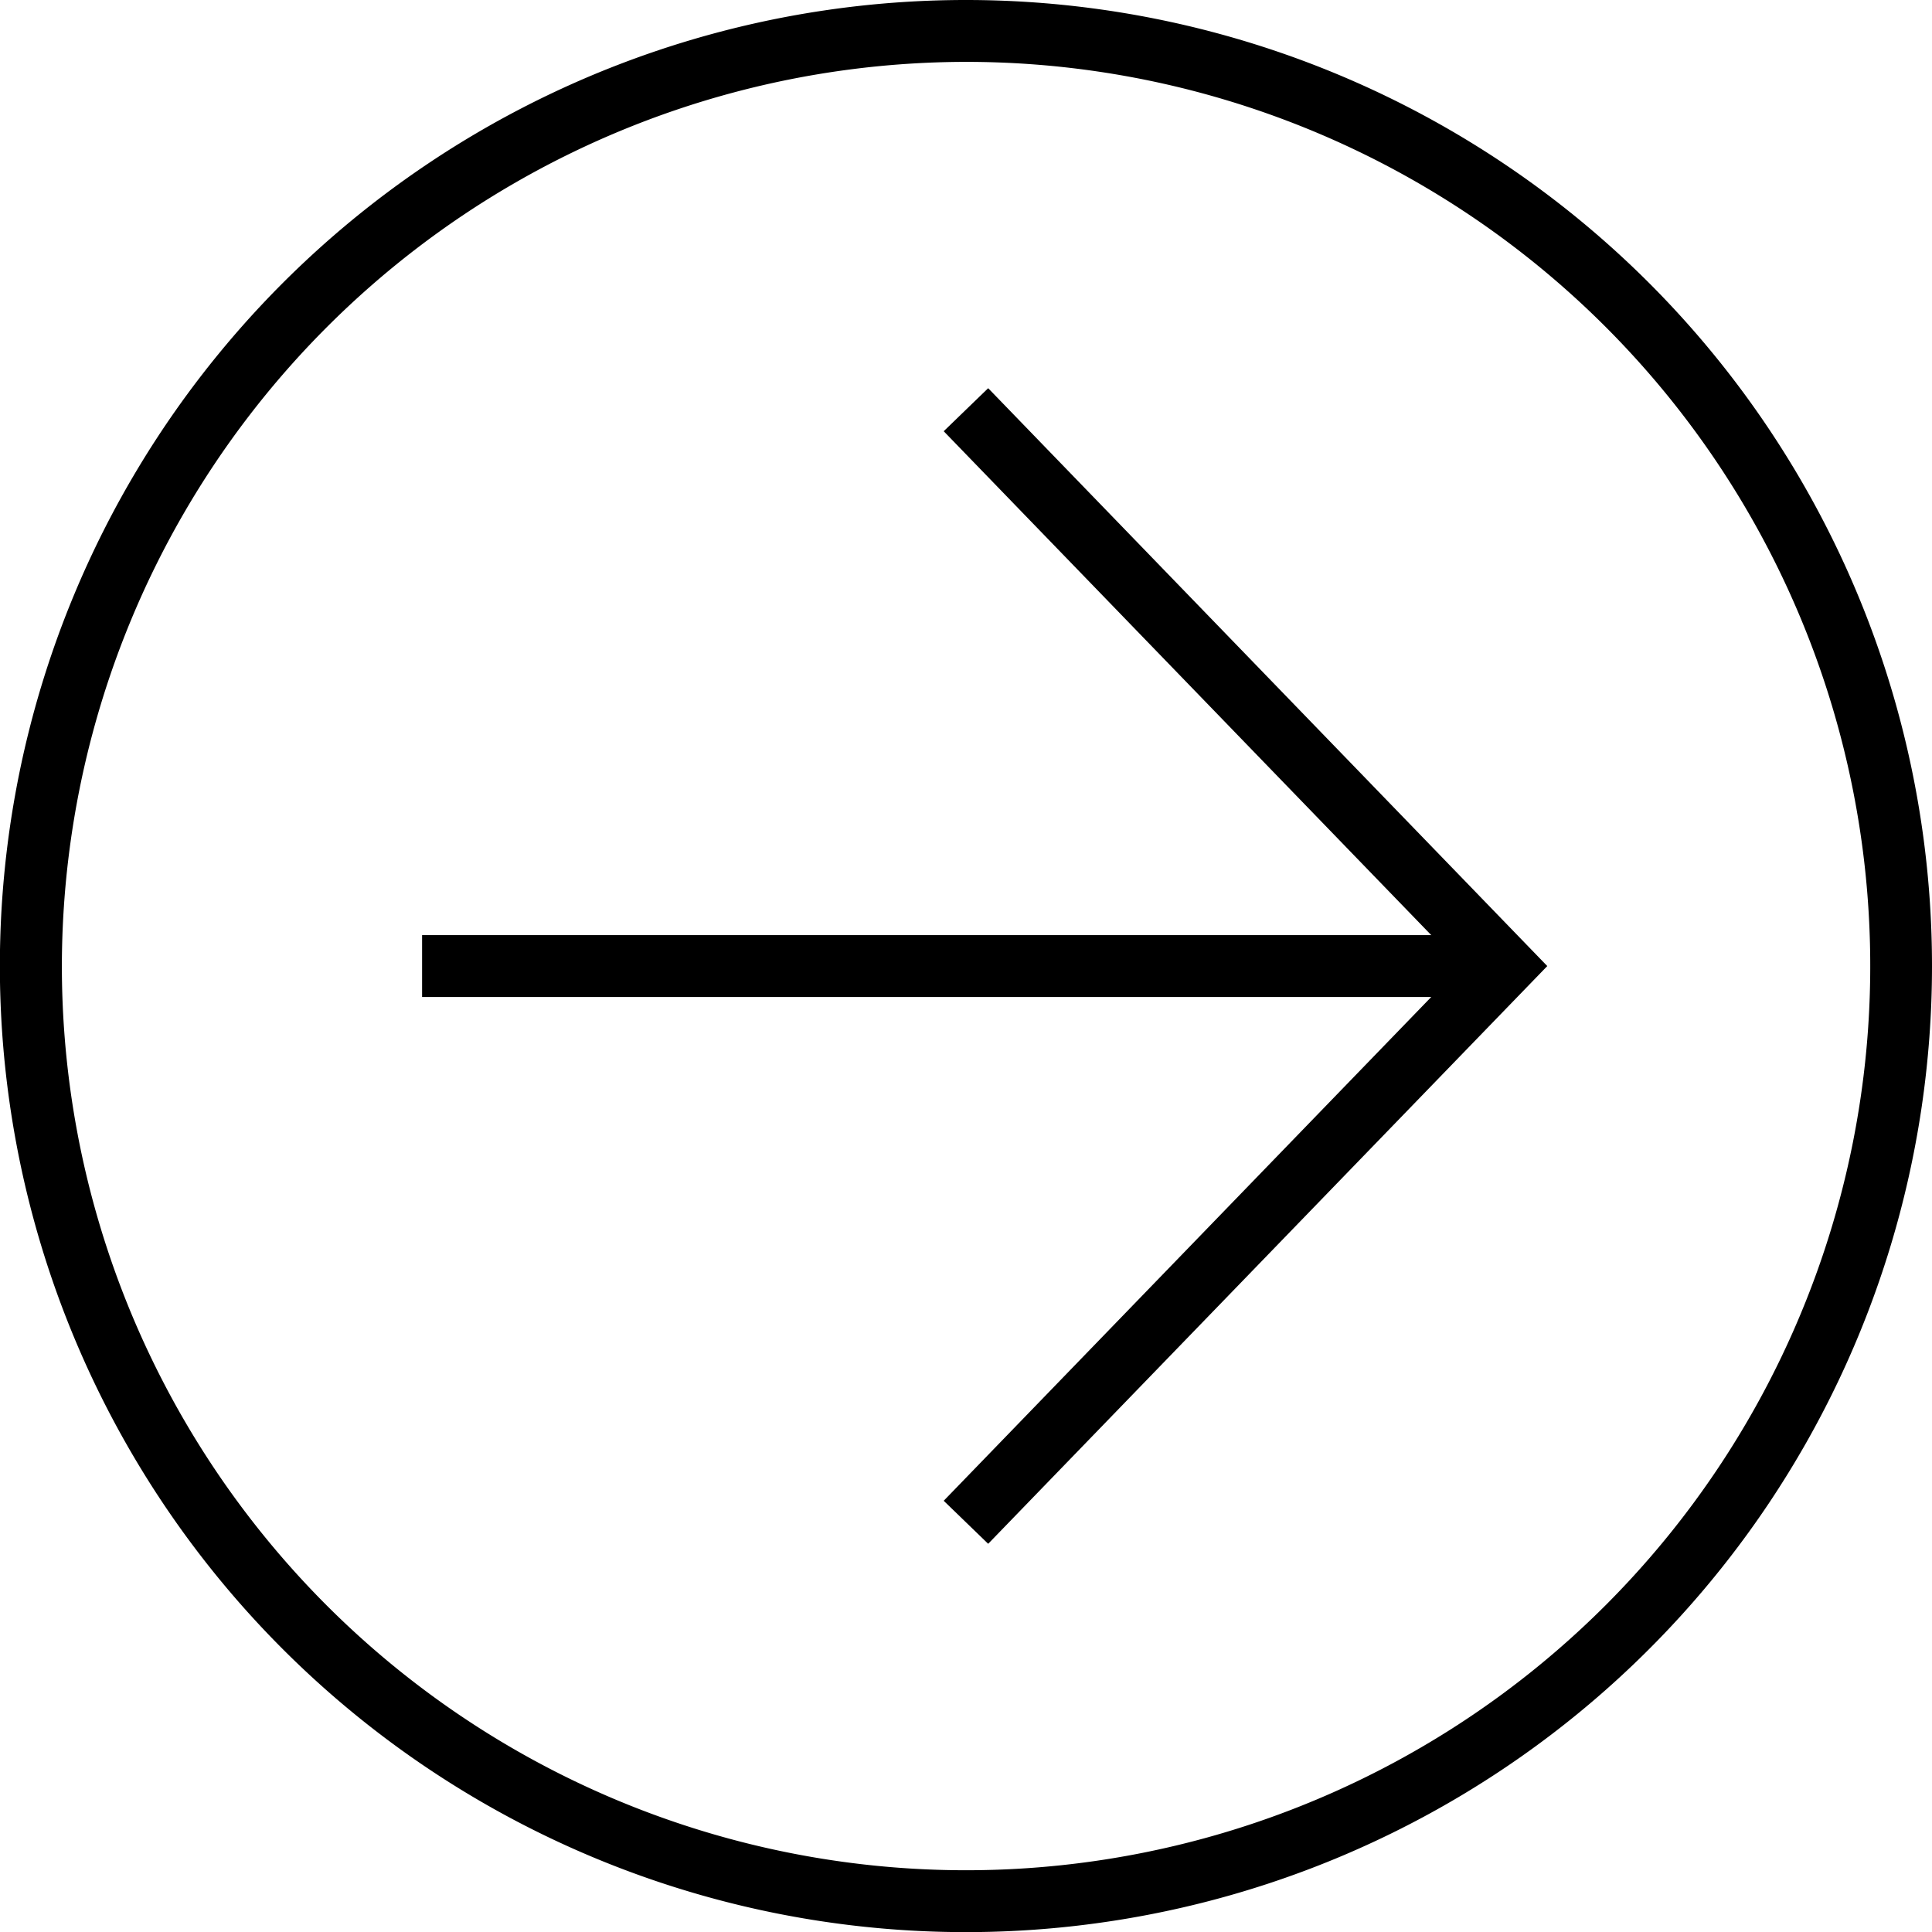
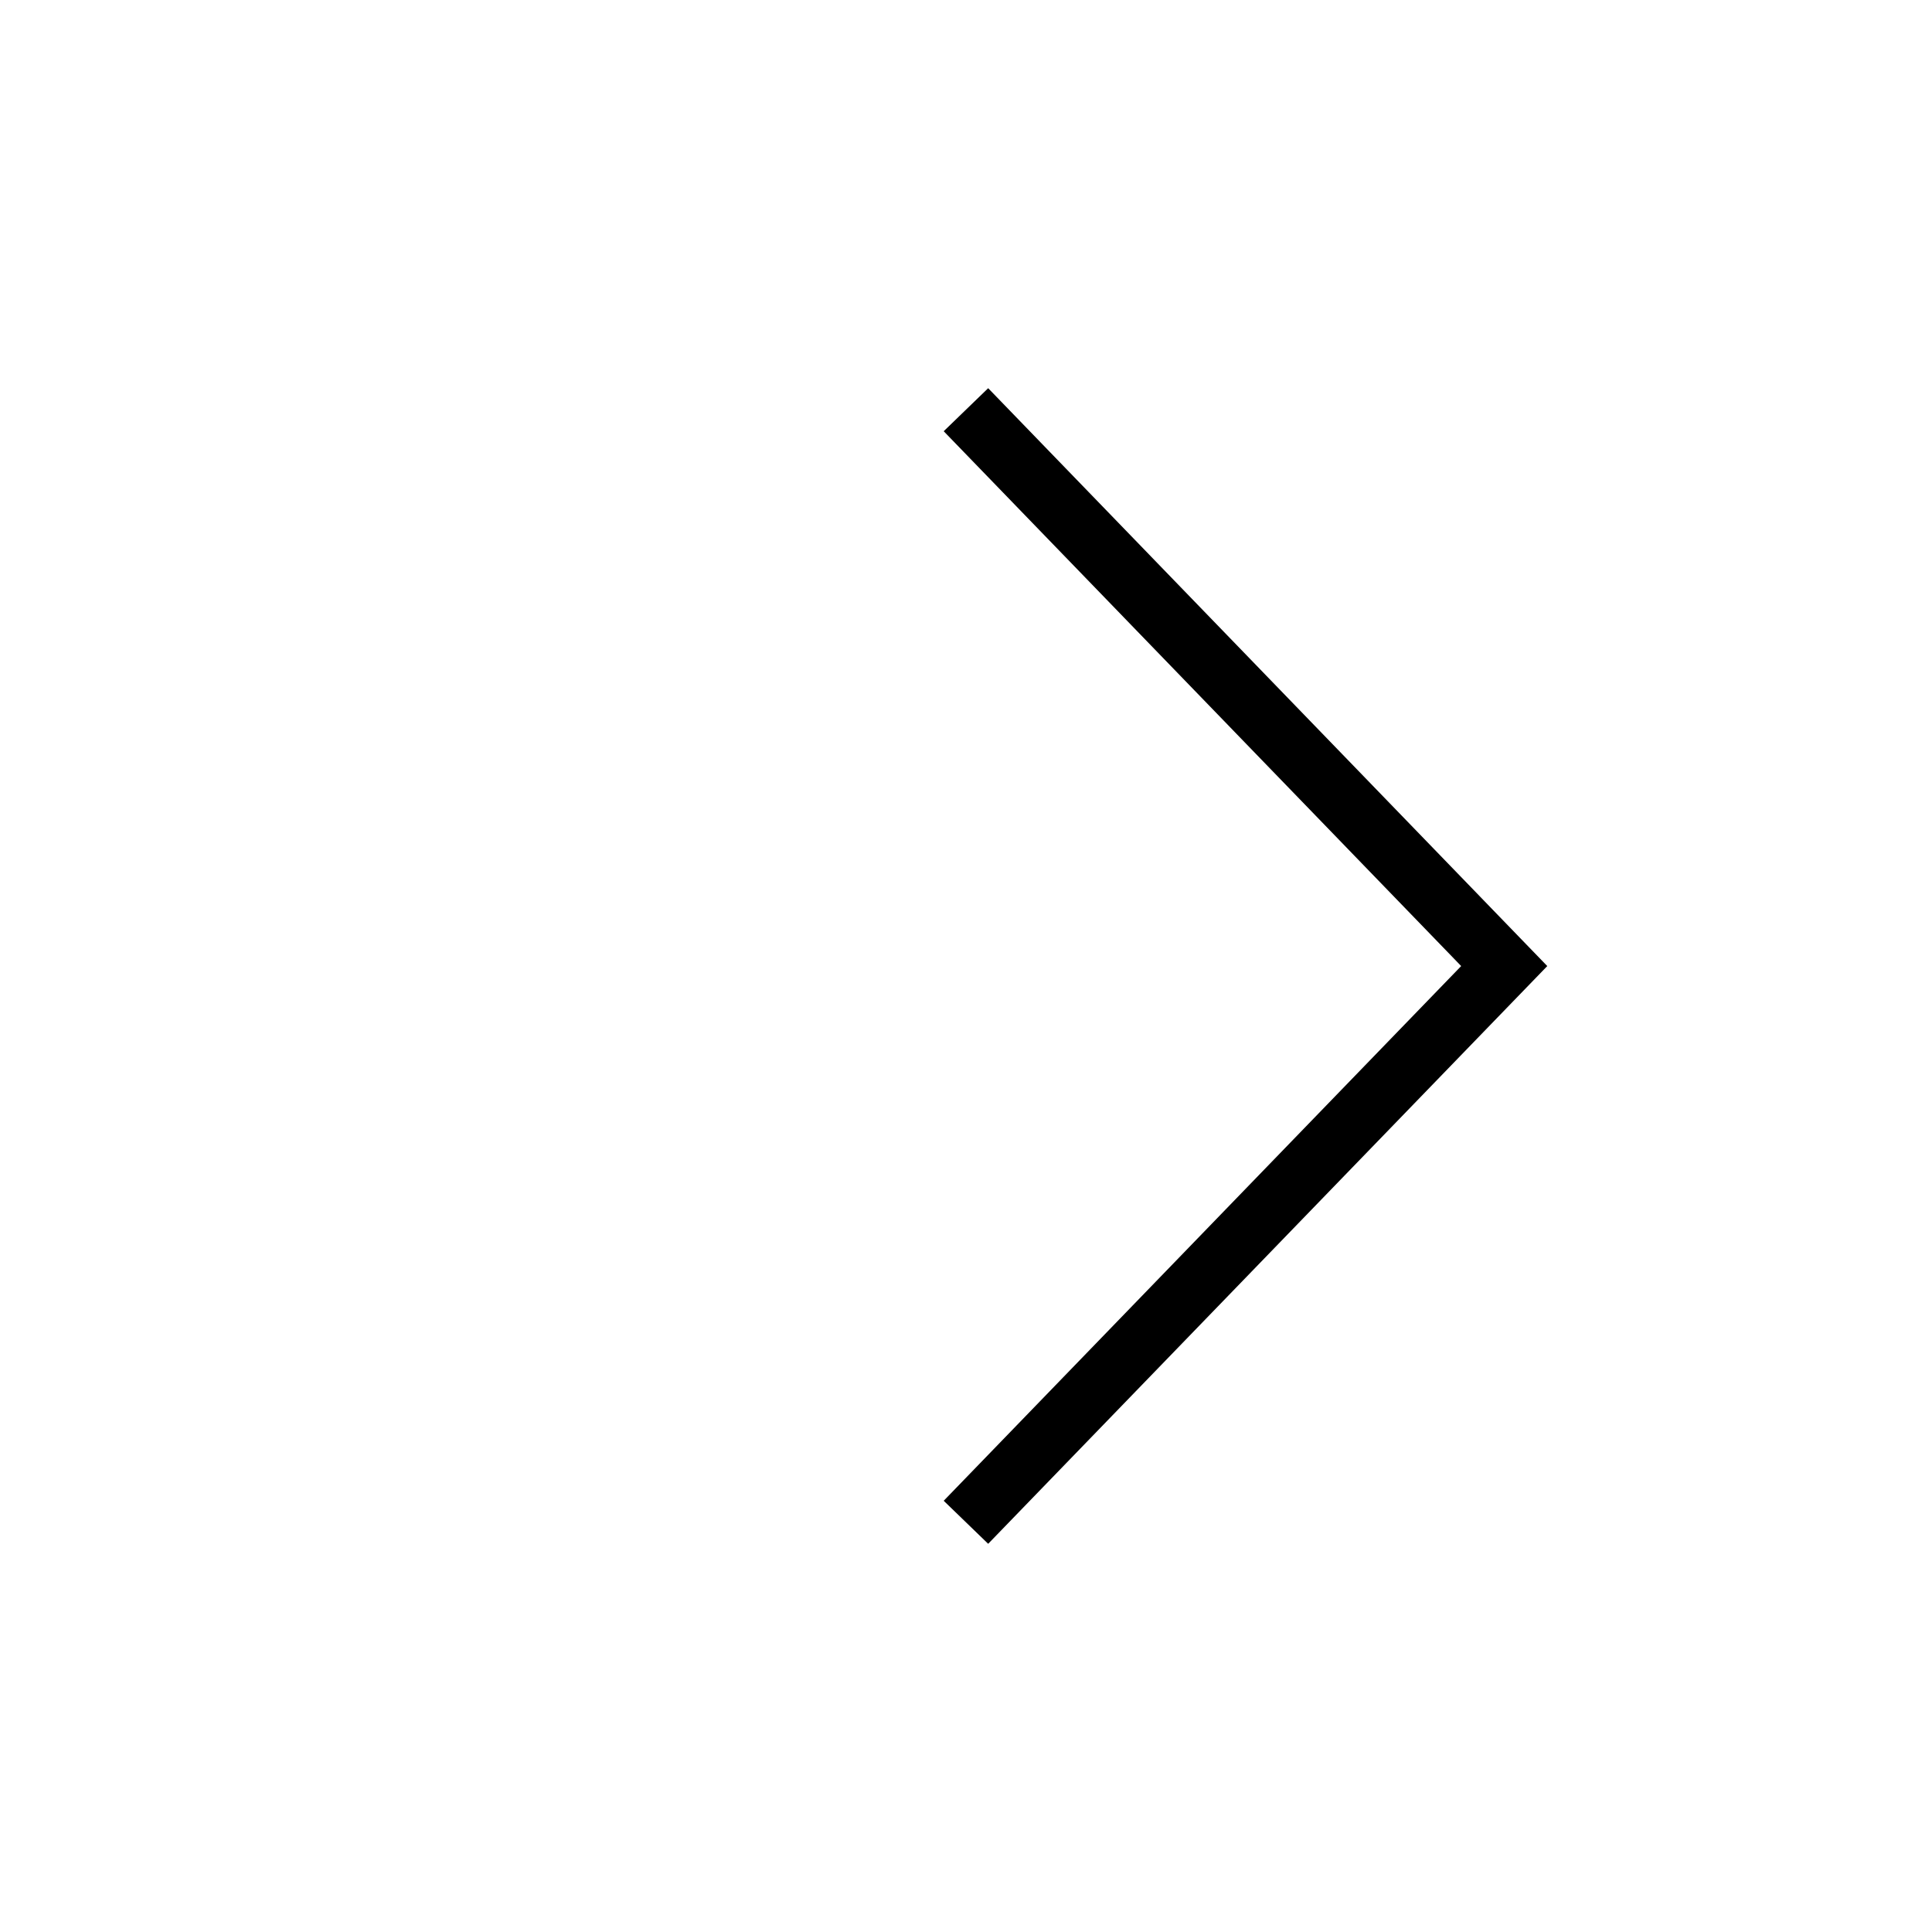
<svg xmlns="http://www.w3.org/2000/svg" viewBox="0 0 156.13 156.13">
  <defs>
    <style>.cls-1{fill:none;stroke:#000;stroke-miterlimit:10;stroke-width:5px;}</style>
  </defs>
  <g id="レイヤー_2" data-name="レイヤー 2">
    <g id="レイヤー_1-2" data-name="レイヤー 1">
-       <path d="M78.07,5A73.07,73.07,0,1,1,5,78.07,73.15,73.15,0,0,1,78.07,5m0-5a78.07,78.07,0,1,0,78.06,78.07A78.07,78.07,0,0,0,78.07,0Z" />
-       <line class="cls-1" x1="34.11" y1="78.07" x2="122.03" y2="78.07" />
      <polyline class="cls-1" points="78.06 33.11 121.56 78.07 78.06 123.02" />
    </g>
  </g>
</svg>